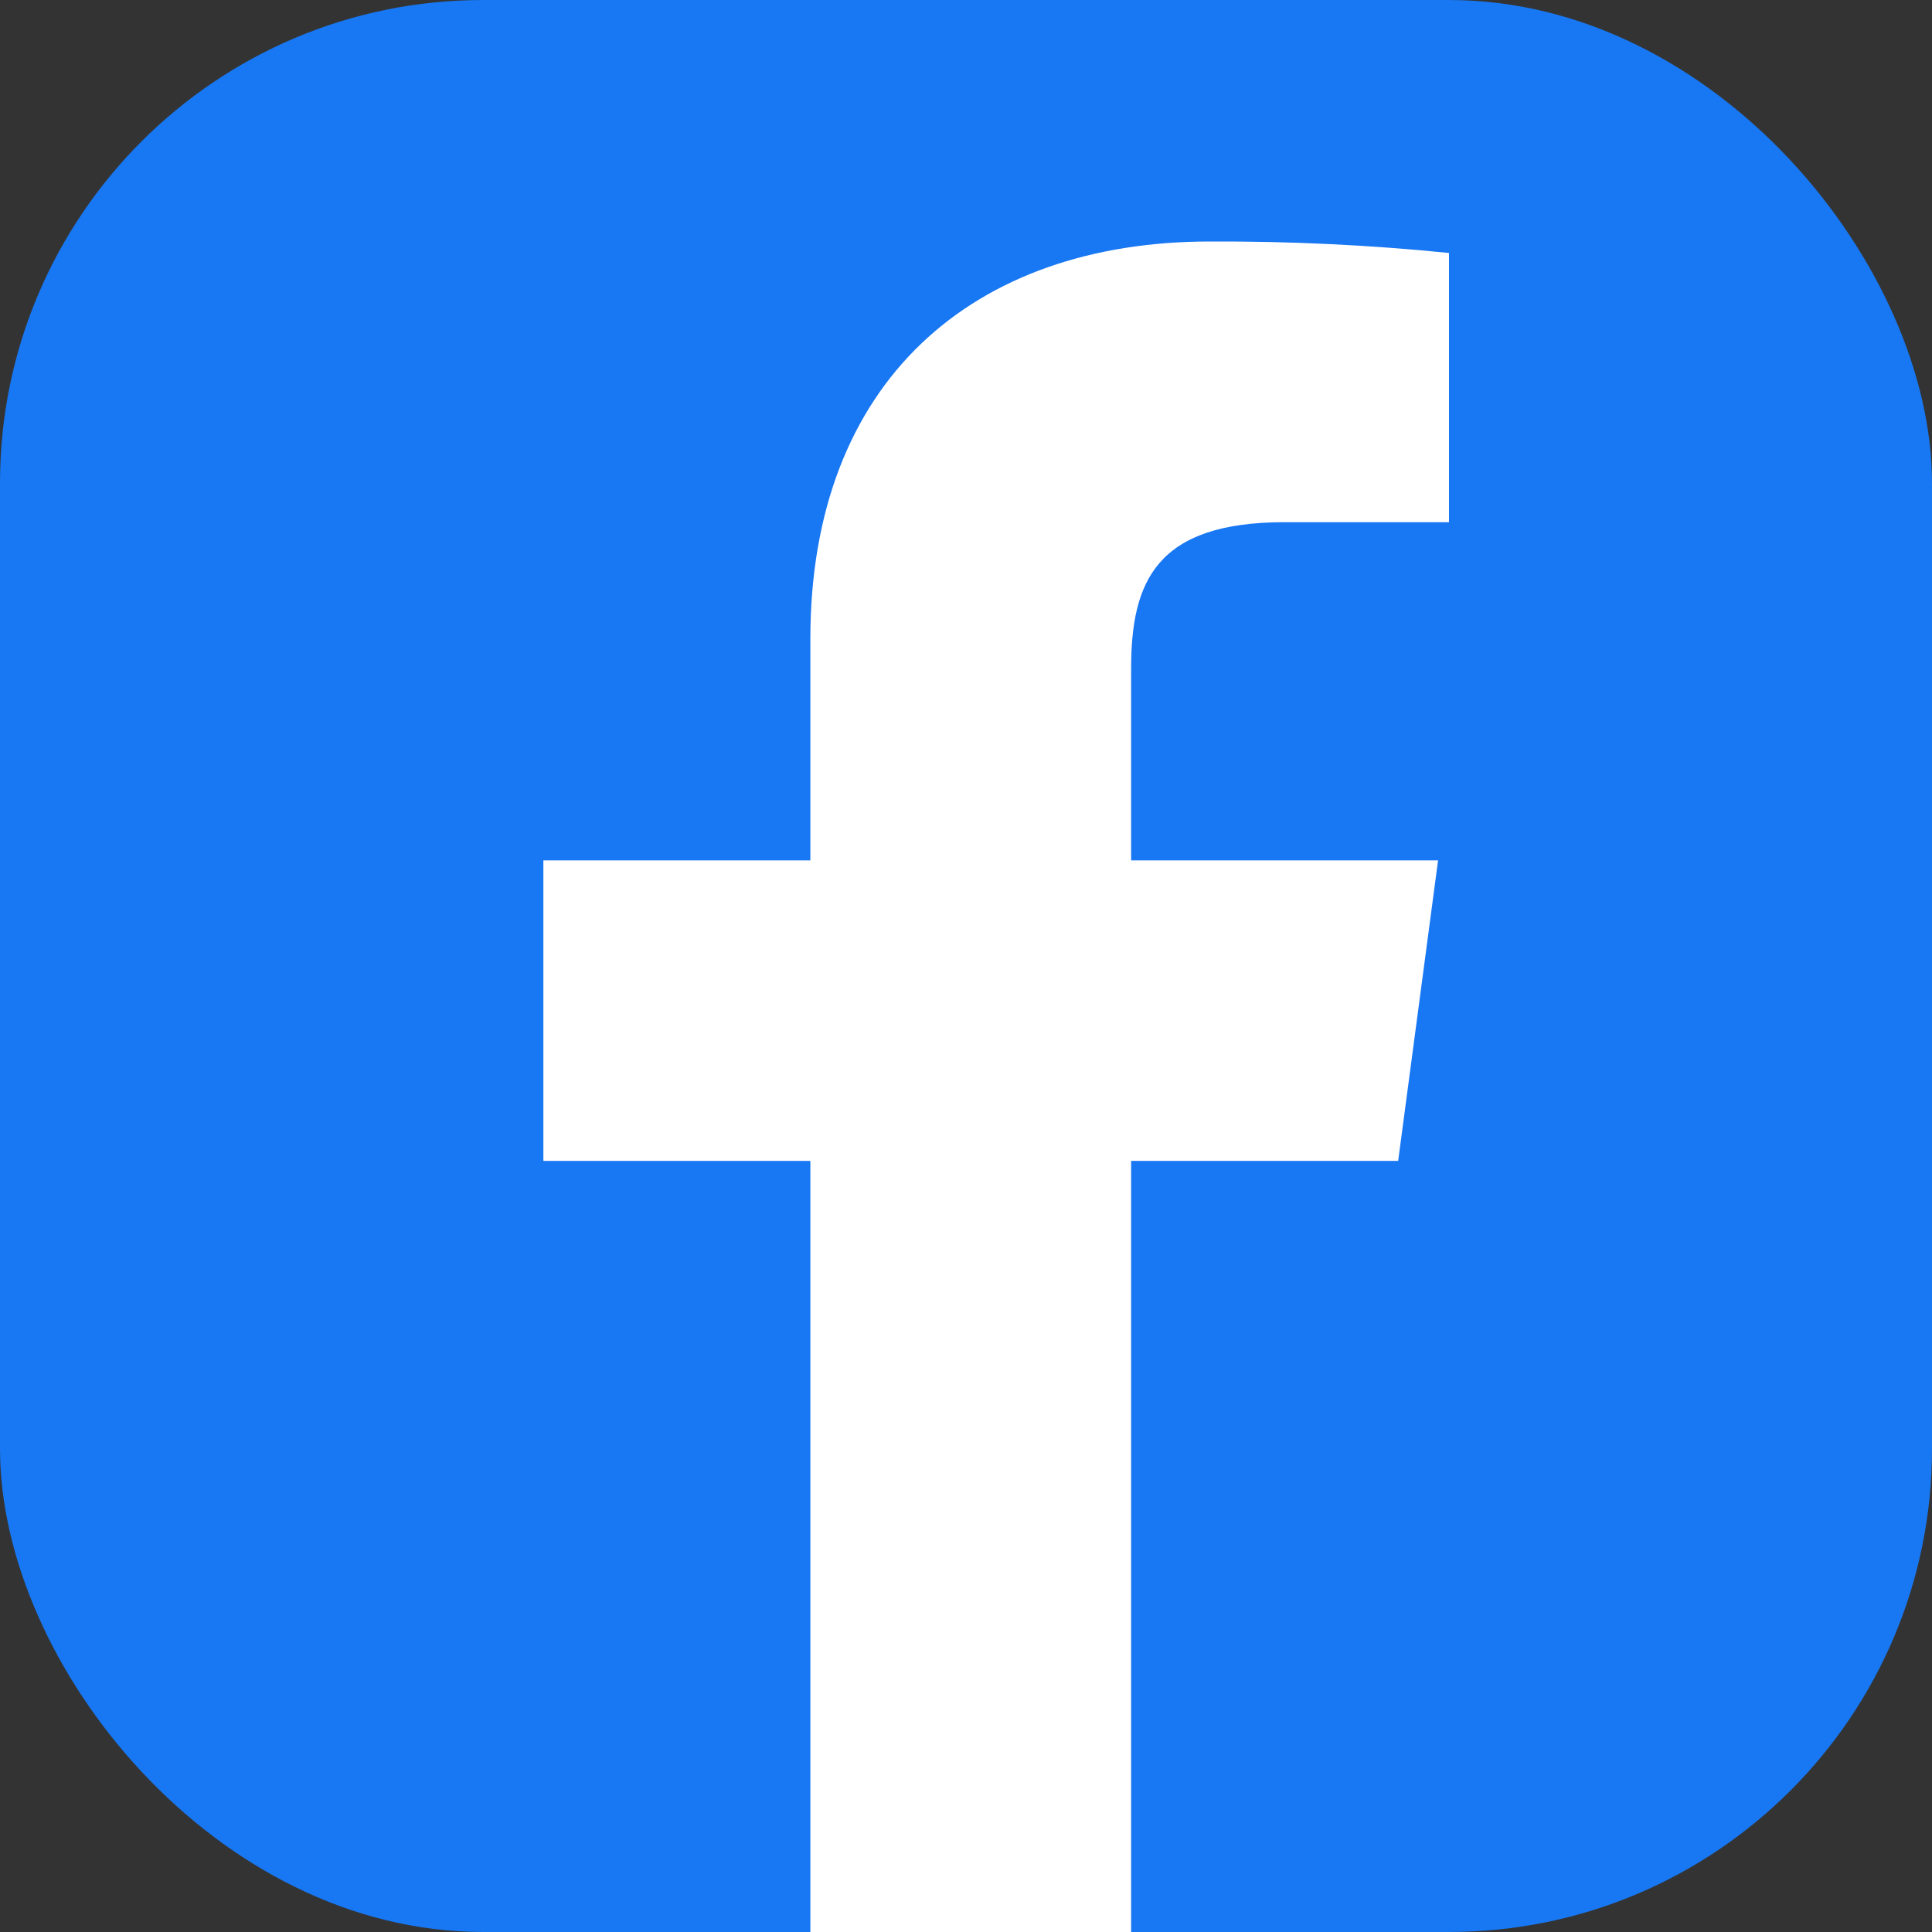
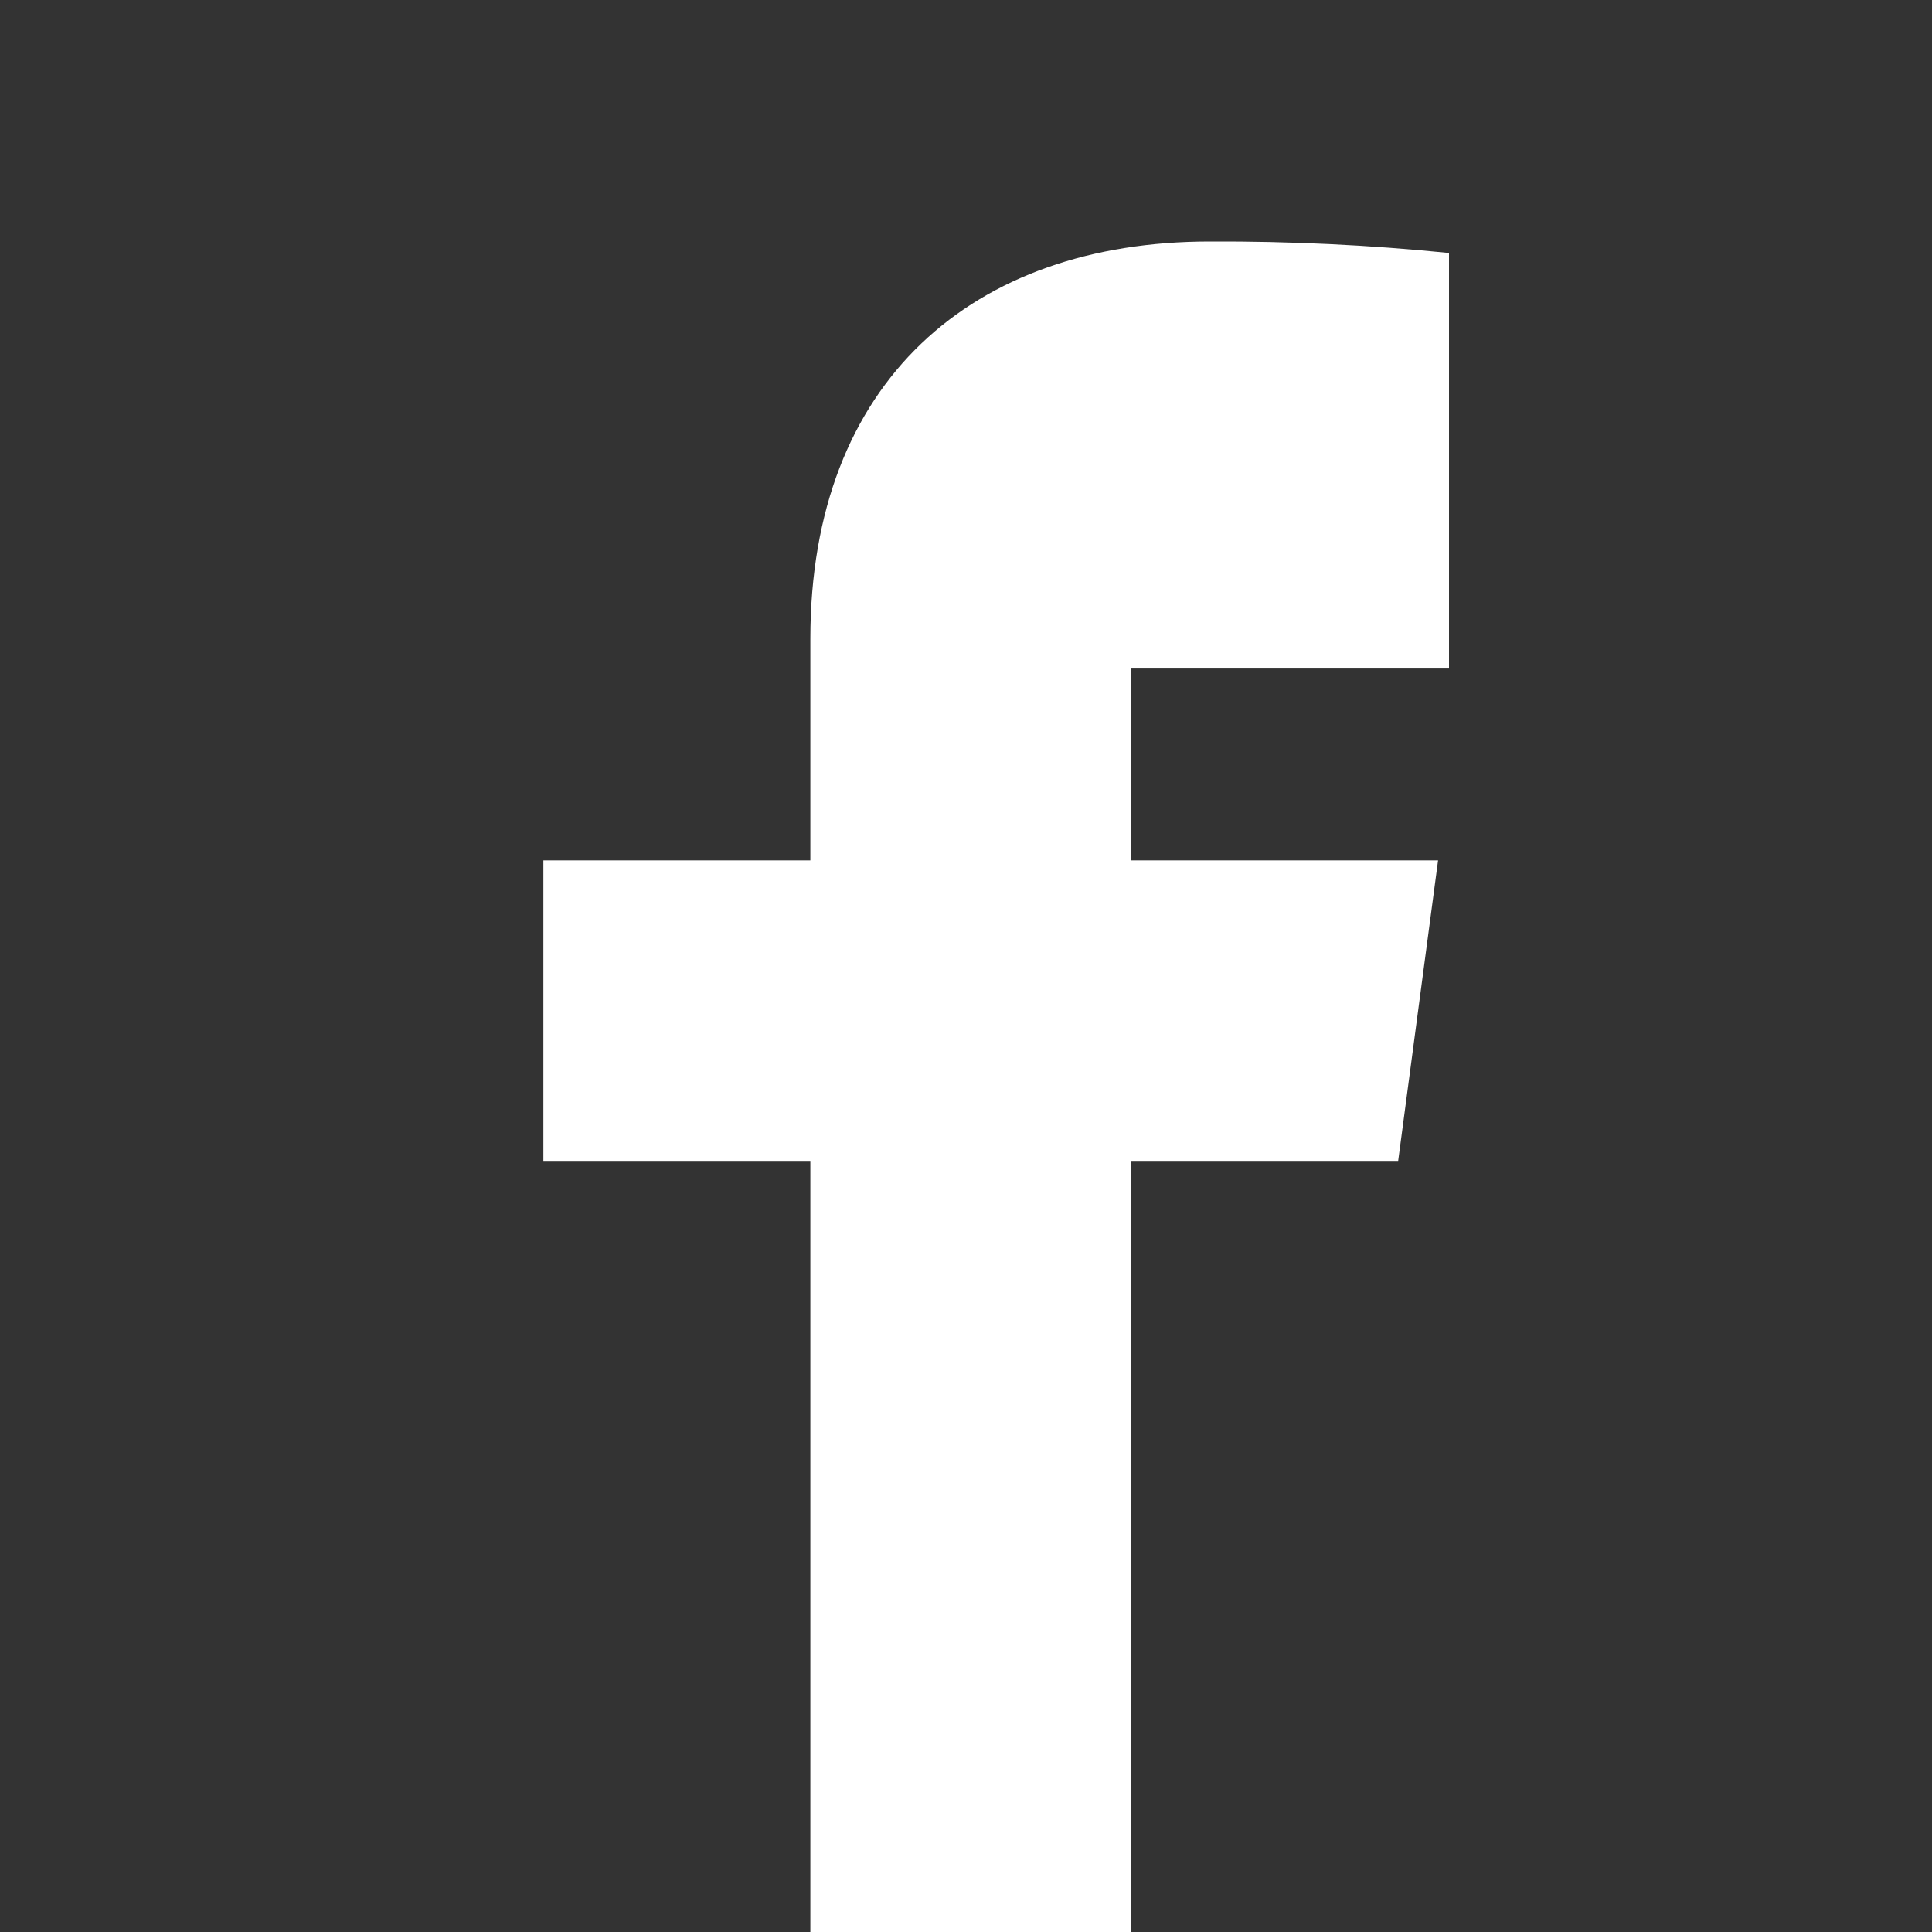
<svg xmlns="http://www.w3.org/2000/svg" width="32" height="32" viewBox="0 0 32 32" fill="none">
  <rect x="0" y="0" width="32" height="32" fill="#333333" stroke="none" />
-   <rect width="32" height="32" rx="8" fill="#1877F2" />
-   <path d="M18.735 32V19.228H23.158L23.819 14.251H18.735V11.073C18.735 9.633 19.149 8.649 21.28 8.649H24V4.19C22.683 4.057 21.359 3.994 20.035 4C16.119 4 13.422 6.314 13.422 10.58V14.251H9V19.228H13.422V32H18.735Z" fill="white" />
+   <path d="M18.735 32V19.228H23.158L23.819 14.251H18.735V11.073H24V4.19C22.683 4.057 21.359 3.994 20.035 4C16.119 4 13.422 6.314 13.422 10.58V14.251H9V19.228H13.422V32H18.735Z" fill="white" />
</svg>